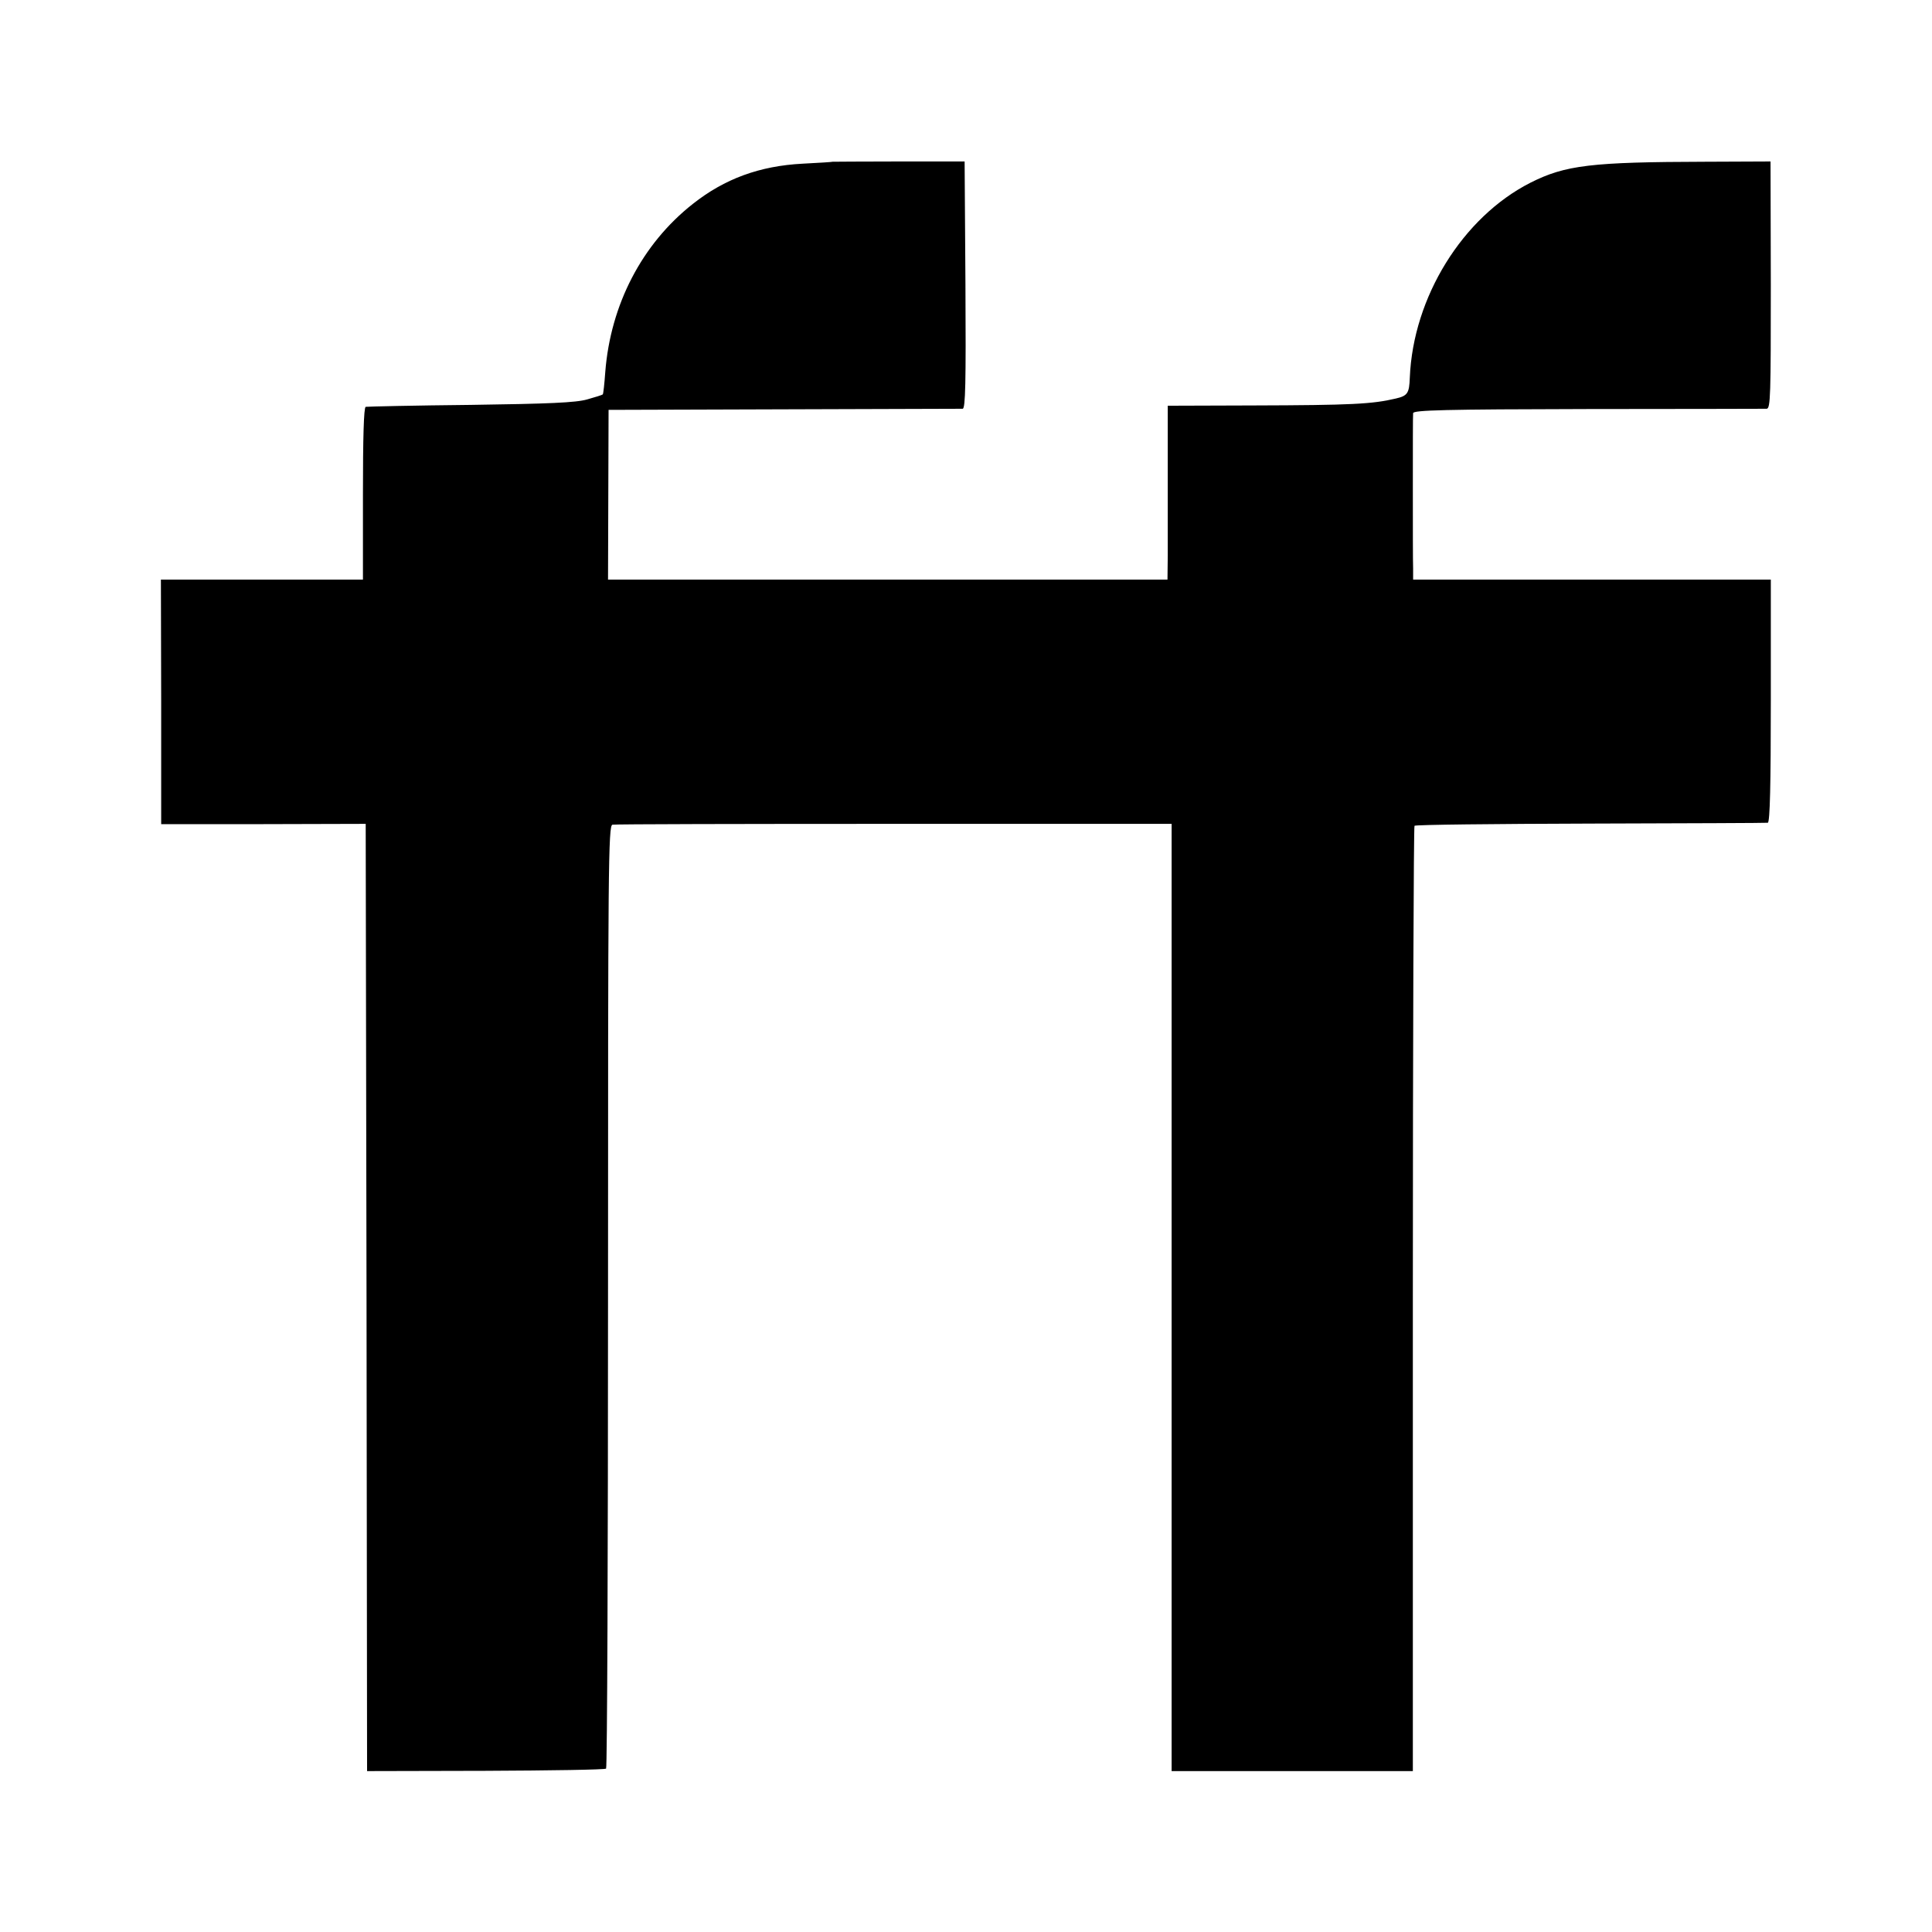
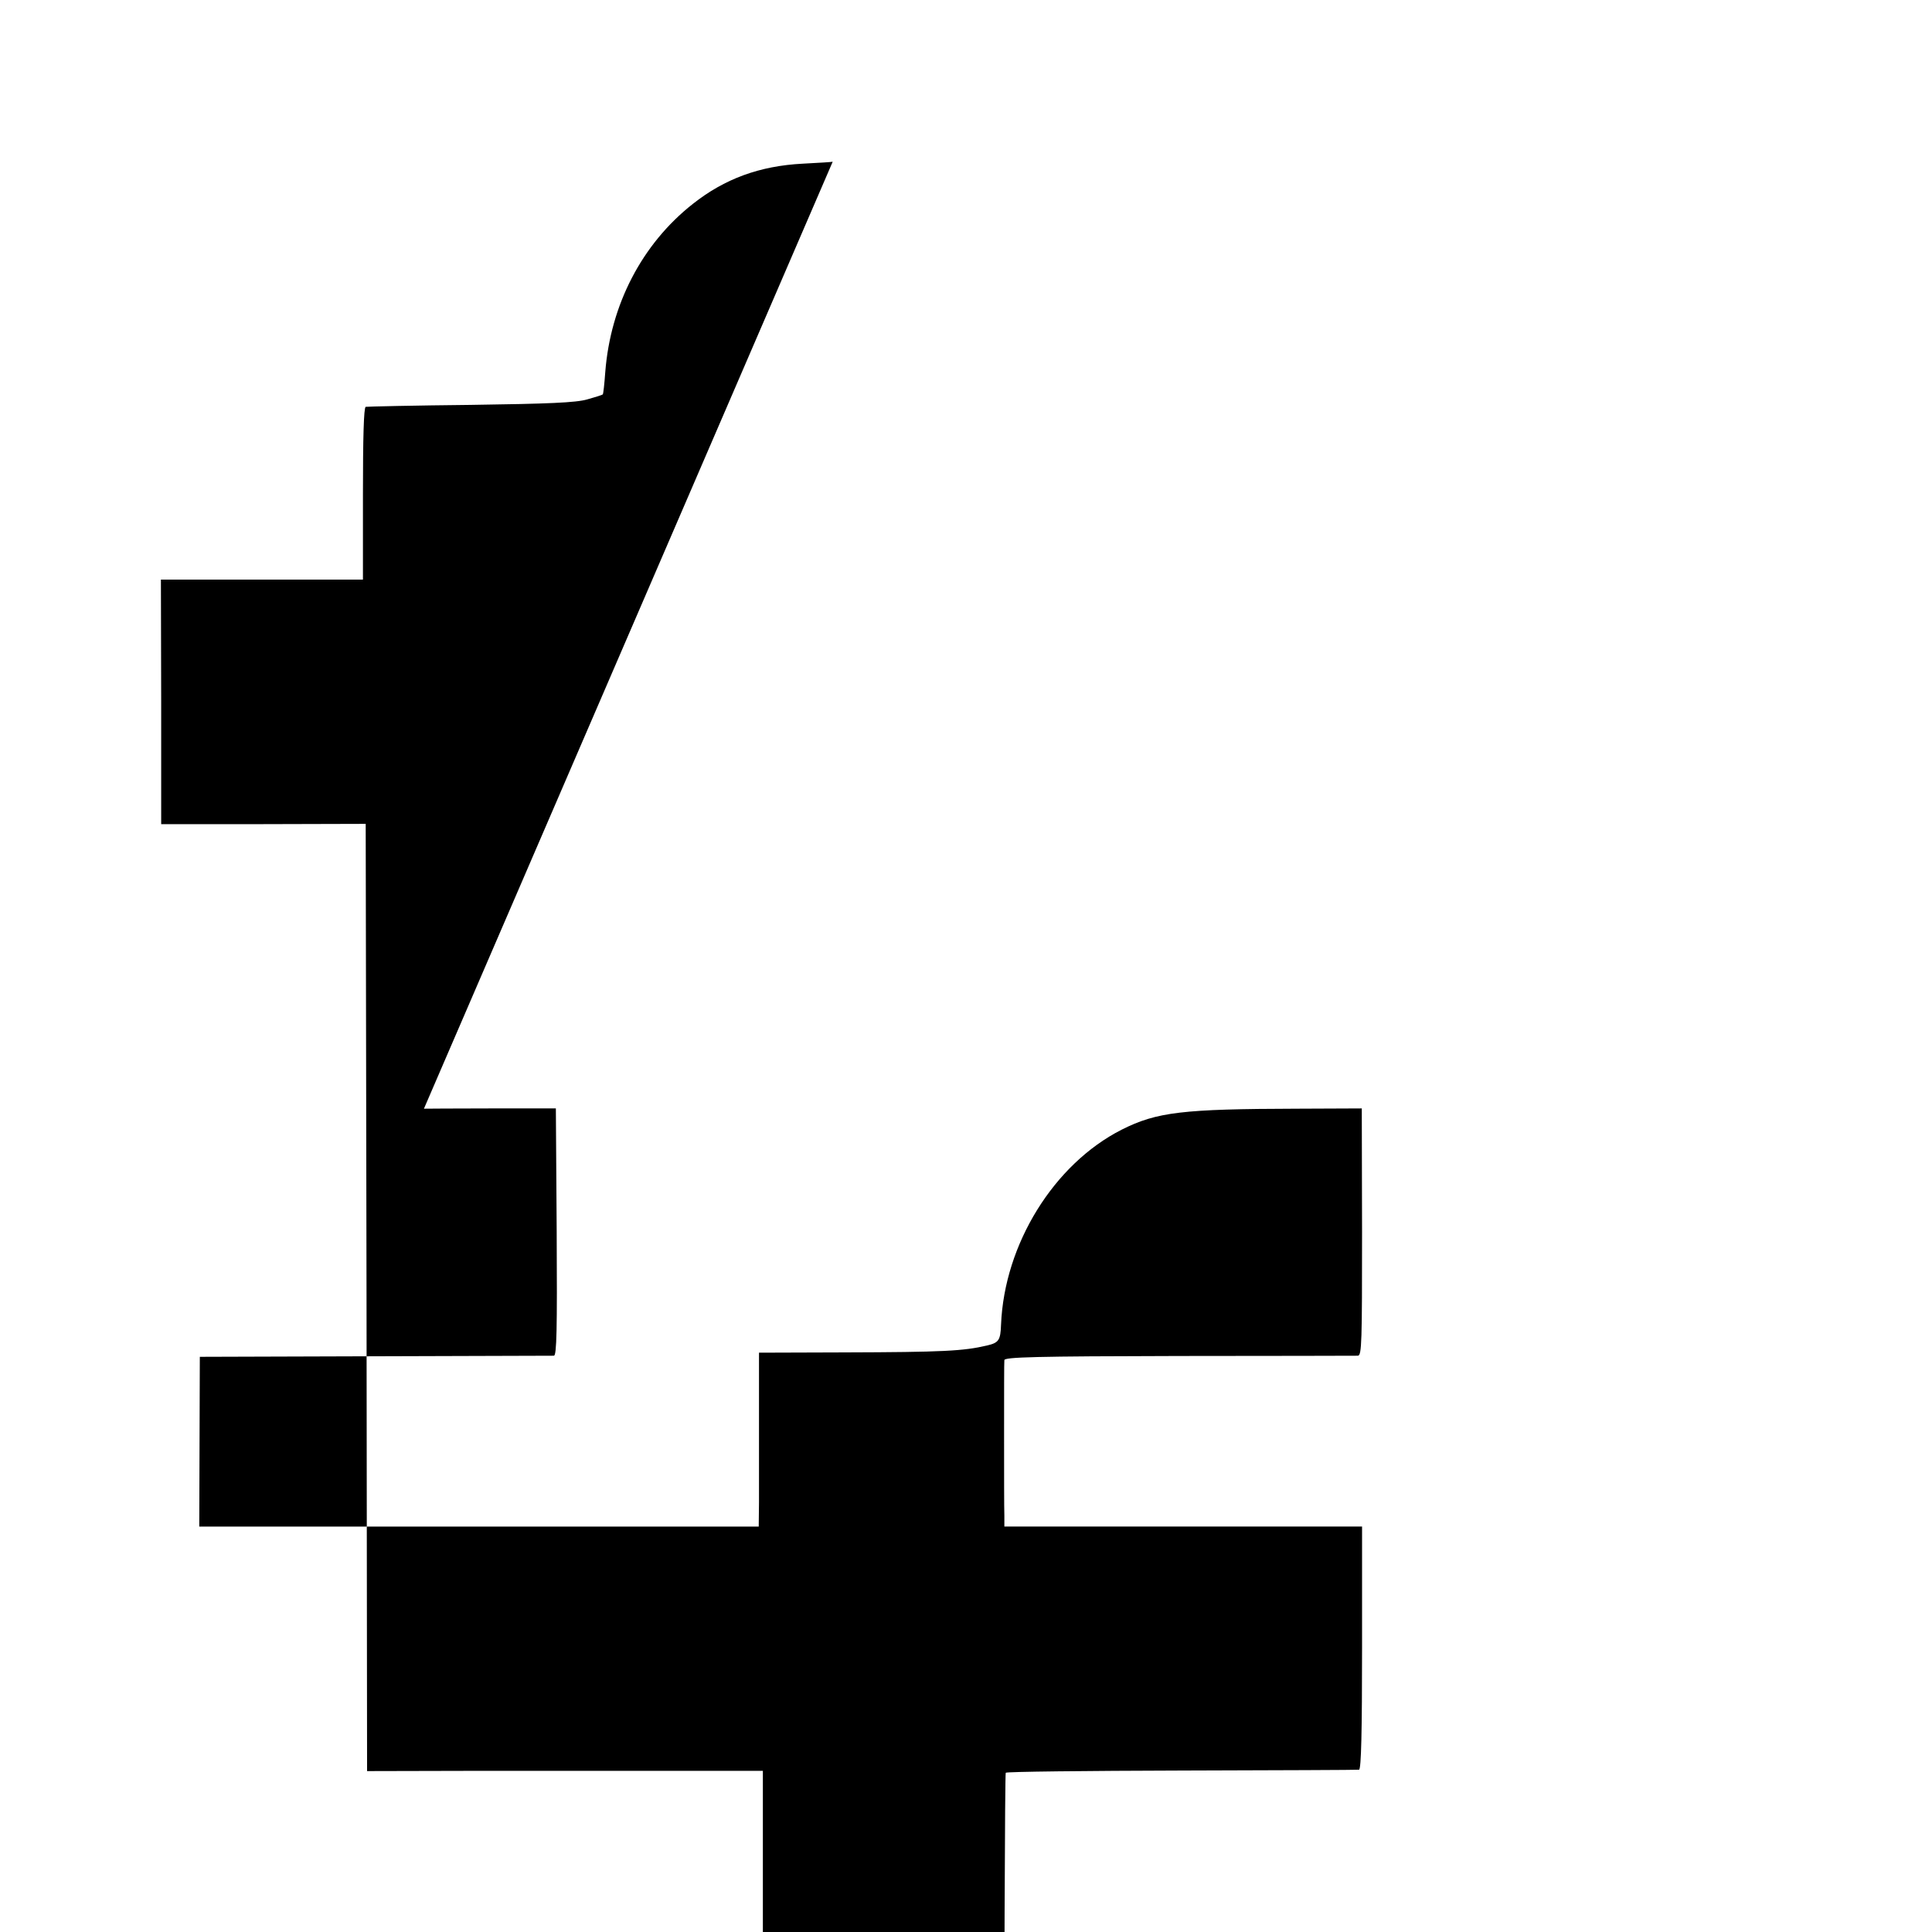
<svg xmlns="http://www.w3.org/2000/svg" version="1.0" width="700pt" height="700pt" viewBox="0 0 700 700" preserveAspectRatio="xMidYMid meet">
  <g transform="translate(0,700) scale(0.1,-0.1)" fill="#000000" stroke="none">
-     <path d="M3017 6414 c-1 -1 -50 -4 -108 -7 -157 -8 -284 -55 -399 -146 -184 -145 -298 -365 -317 -609 -3 -42 -7 -79 -9 -81 -2 -2 -27 -10 -56 -18 -41 -12 -140 -16 -423 -20 -203 -2 -375 -6 -380 -7 -7 -2 -10 -114 -10 -315 l0 -311 -366 0 -366 0 1 -443 0 -443 370 0 371 1 3 -1716 2 -1716 429 1 c236 1 433 4 437 8 4 5 7 775 7 1712 0 1558 1 1705 16 1708 9 2 468 3 1021 3 l1005 0 0 -1716 0 -1716 437 0 437 0 0 1710 c0 940 3 1712 6 1715 3 4 290 7 638 8 348 1 637 2 642 3 8 1 11 142 11 441 l0 440 -648 0 -648 0 0 40 c-1 22 -1 155 -1 295 0 140 0 261 1 268 0 11 112 14 633 15 347 0 639 1 648 1 14 1 15 49 15 449 l-1 447 -235 -1 c-414 -1 -508 -12 -635 -76 -246 -125 -425 -415 -437 -706 -2 -57 -8 -66 -51 -76 -85 -20 -158 -24 -519 -25 l-307 -1 0 -227 c0 -126 0 -267 0 -315 l-1 -88 -1014 0 -1013 0 1 308 1 307 635 2 c349 1 641 2 648 2 10 1 12 94 10 449 l-3 447 -238 0 c-131 0 -239 -1 -240 -1z" />
+     <path d="M3017 6414 c-1 -1 -50 -4 -108 -7 -157 -8 -284 -55 -399 -146 -184 -145 -298 -365 -317 -609 -3 -42 -7 -79 -9 -81 -2 -2 -27 -10 -56 -18 -41 -12 -140 -16 -423 -20 -203 -2 -375 -6 -380 -7 -7 -2 -10 -114 -10 -315 l0 -311 -366 0 -366 0 1 -443 0 -443 370 0 371 1 3 -1716 2 -1716 429 1 l1005 0 0 -1716 0 -1716 437 0 437 0 0 1710 c0 940 3 1712 6 1715 3 4 290 7 638 8 348 1 637 2 642 3 8 1 11 142 11 441 l0 440 -648 0 -648 0 0 40 c-1 22 -1 155 -1 295 0 140 0 261 1 268 0 11 112 14 633 15 347 0 639 1 648 1 14 1 15 49 15 449 l-1 447 -235 -1 c-414 -1 -508 -12 -635 -76 -246 -125 -425 -415 -437 -706 -2 -57 -8 -66 -51 -76 -85 -20 -158 -24 -519 -25 l-307 -1 0 -227 c0 -126 0 -267 0 -315 l-1 -88 -1014 0 -1013 0 1 308 1 307 635 2 c349 1 641 2 648 2 10 1 12 94 10 449 l-3 447 -238 0 c-131 0 -239 -1 -240 -1z" />
  </g>
</svg>